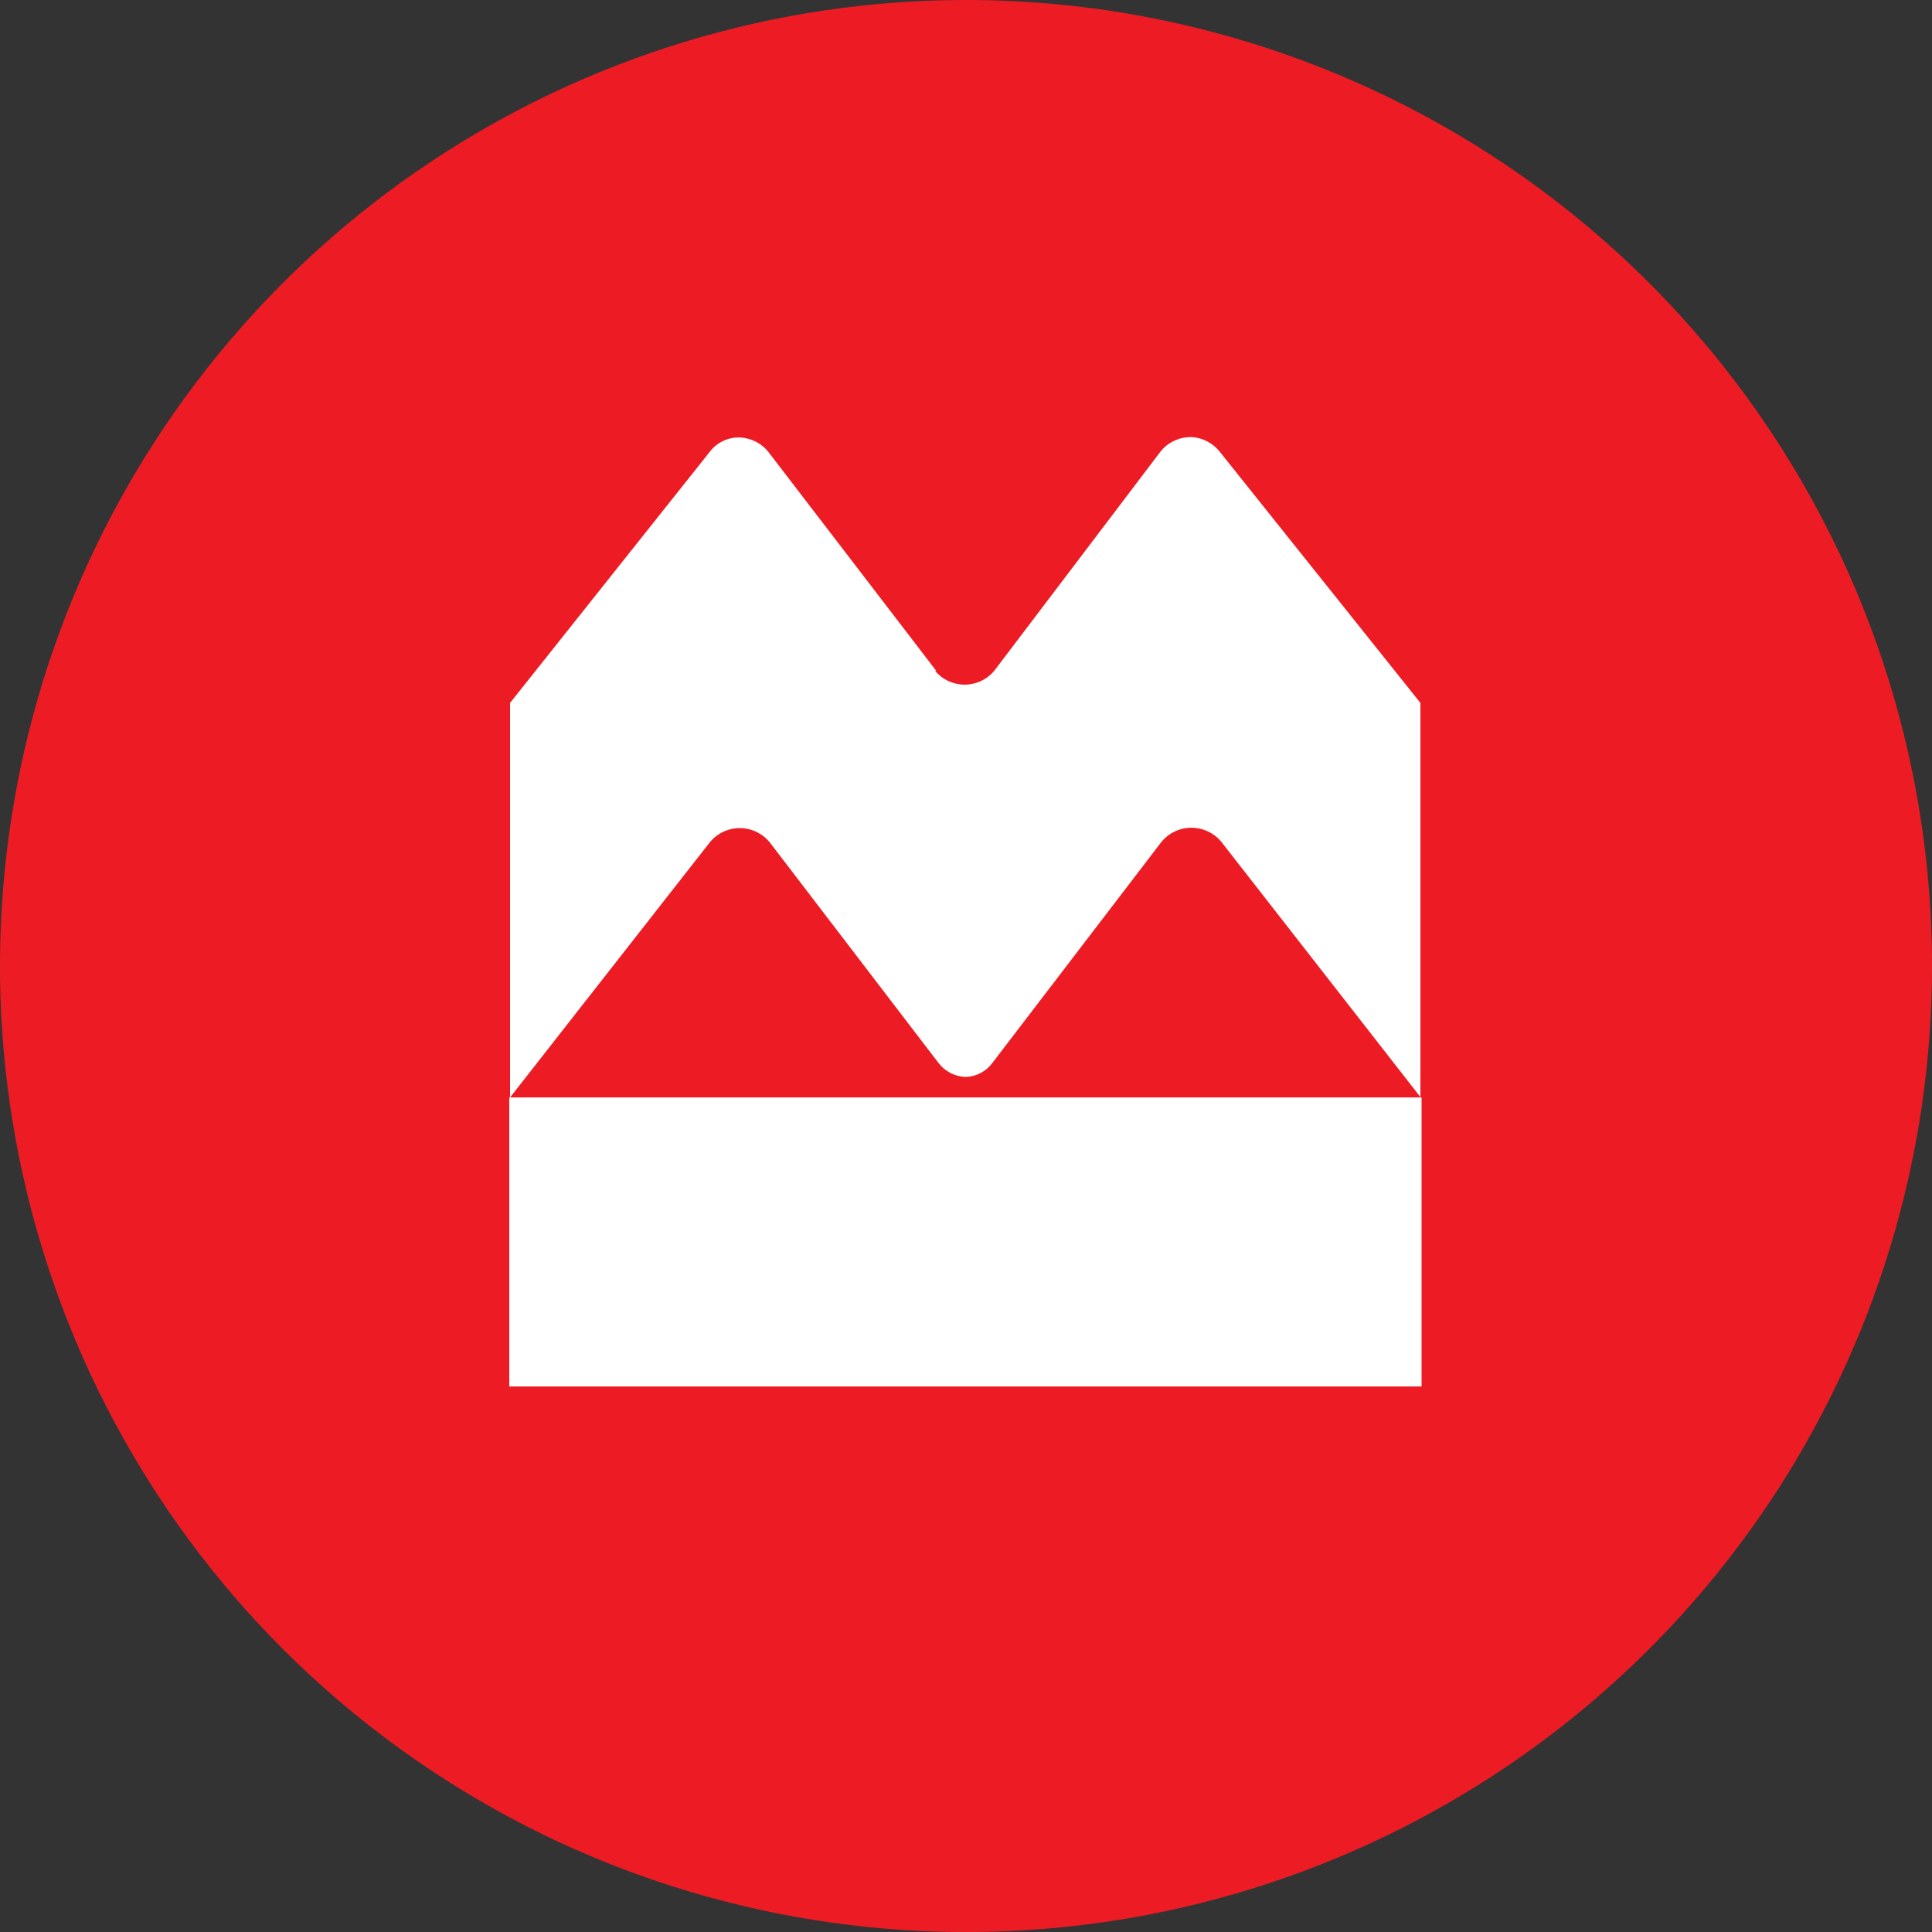
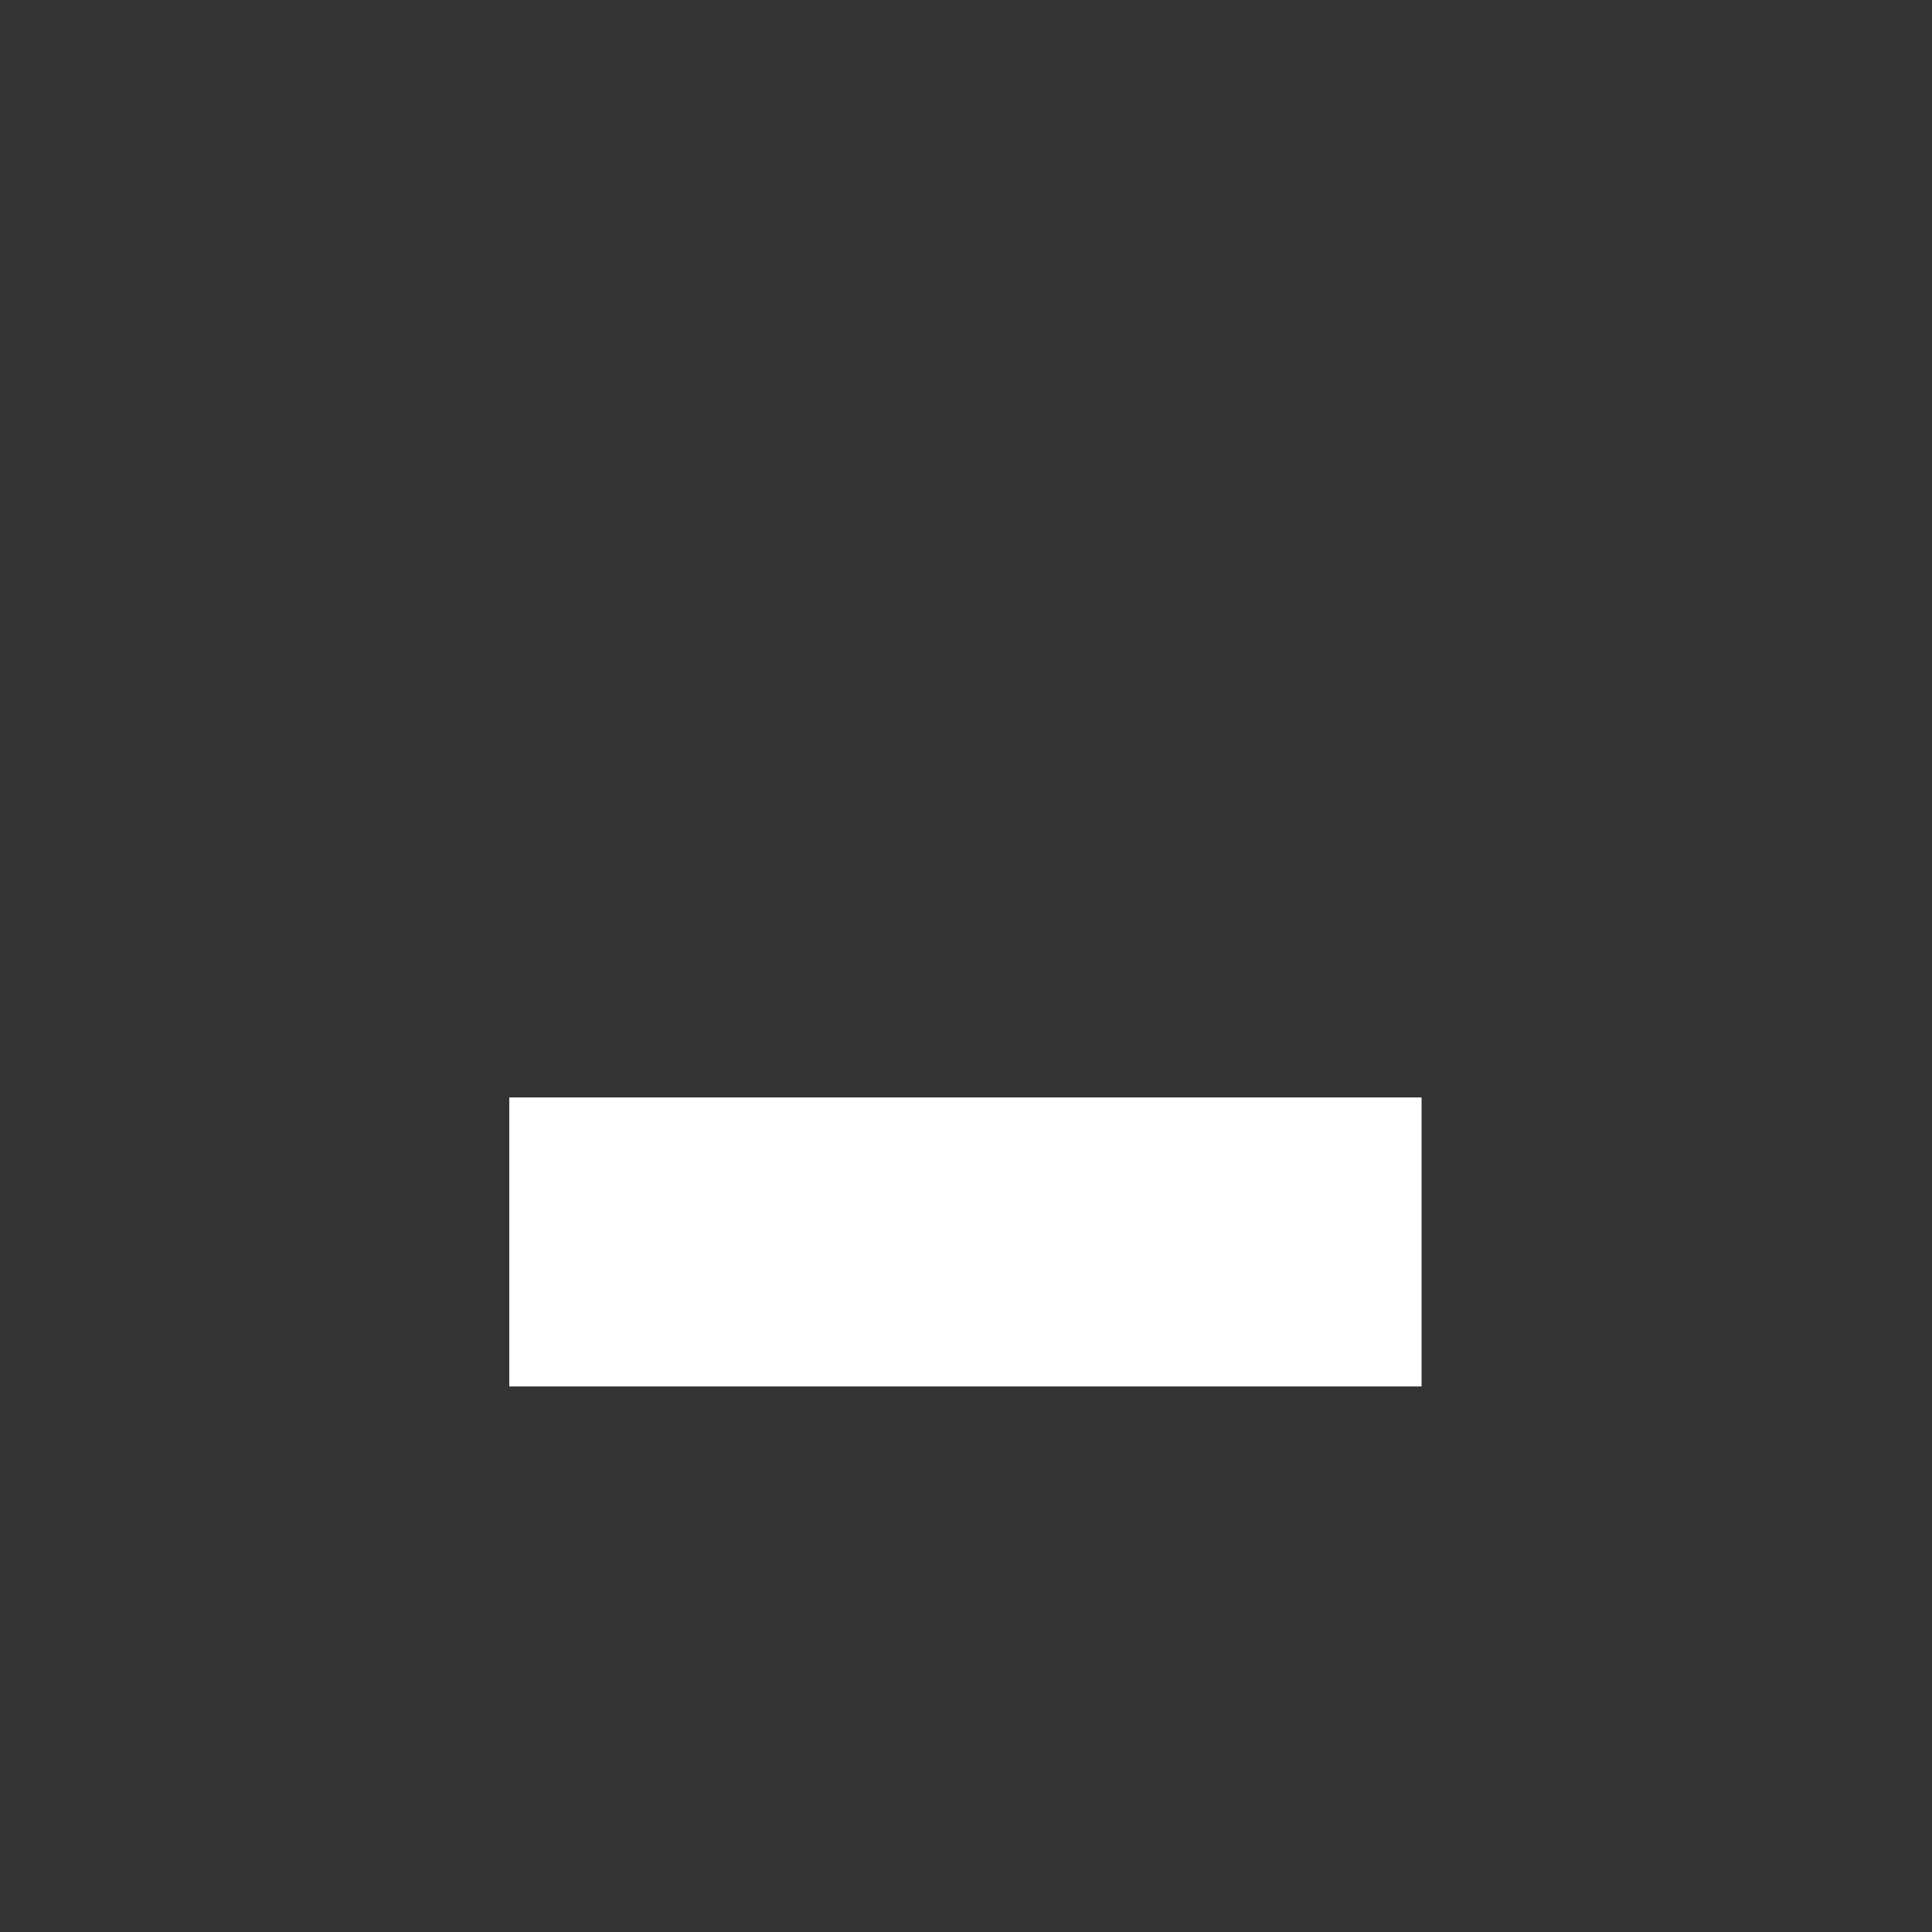
<svg xmlns="http://www.w3.org/2000/svg" width="30" height="30" viewBox="0 0 30 30" fill="none">
  <rect x="0" y="0" width="30" height="30" fill="#333333" stroke="none" />
-   <path d="M15 0C12.033 0 9.133 0.88 6.666 2.528C4.2 4.176 2.277 6.519 1.142 9.26C0.007 12.001 -0.291 15.017 0.288 17.926C0.867 20.836 2.296 23.509 4.393 25.607C6.491 27.704 9.164 29.133 12.074 29.712C14.983 30.291 17.999 29.994 20.74 28.858C23.481 27.723 25.824 25.8 27.472 23.334C29.12 20.867 30 17.967 30 15C30 11.022 28.42 7.206 25.607 4.393C22.794 1.58 18.978 0 15 0V0Z" fill="#ED1C24" />
-   <path d="M14.538 10.417L11.934 7.021C11.879 6.951 11.809 6.894 11.729 6.855C11.649 6.816 11.561 6.794 11.472 6.793C11.385 6.792 11.299 6.812 11.221 6.851C11.142 6.889 11.074 6.946 11.022 7.015L7.92 10.915V17.041L11.016 13.087C11.072 13.016 11.144 12.958 11.225 12.919C11.307 12.879 11.396 12.859 11.487 12.859C11.578 12.859 11.667 12.879 11.749 12.919C11.83 12.958 11.902 13.016 11.958 13.087L14.574 16.507C14.624 16.572 14.687 16.624 14.76 16.662C14.832 16.699 14.912 16.72 14.994 16.723C15.075 16.72 15.154 16.7 15.226 16.662C15.297 16.625 15.36 16.572 15.408 16.507L18.024 13.087C18.08 13.014 18.153 12.954 18.236 12.914C18.32 12.873 18.411 12.852 18.504 12.853C18.594 12.854 18.683 12.874 18.764 12.914C18.845 12.953 18.916 13.01 18.972 13.081L22.056 17.035V10.915L18.936 7.009C18.881 6.942 18.813 6.887 18.735 6.849C18.658 6.81 18.573 6.789 18.486 6.787C18.396 6.788 18.307 6.808 18.226 6.848C18.145 6.887 18.074 6.944 18.018 7.015L15.438 10.417C15.382 10.484 15.311 10.538 15.232 10.575C15.153 10.612 15.066 10.631 14.979 10.631C14.892 10.631 14.805 10.612 14.726 10.575C14.646 10.538 14.576 10.484 14.52 10.417H14.538Z" fill="white" />
  <path d="M22.074 21.529H7.908V17.041H22.074V21.529Z" fill="white" />
</svg>